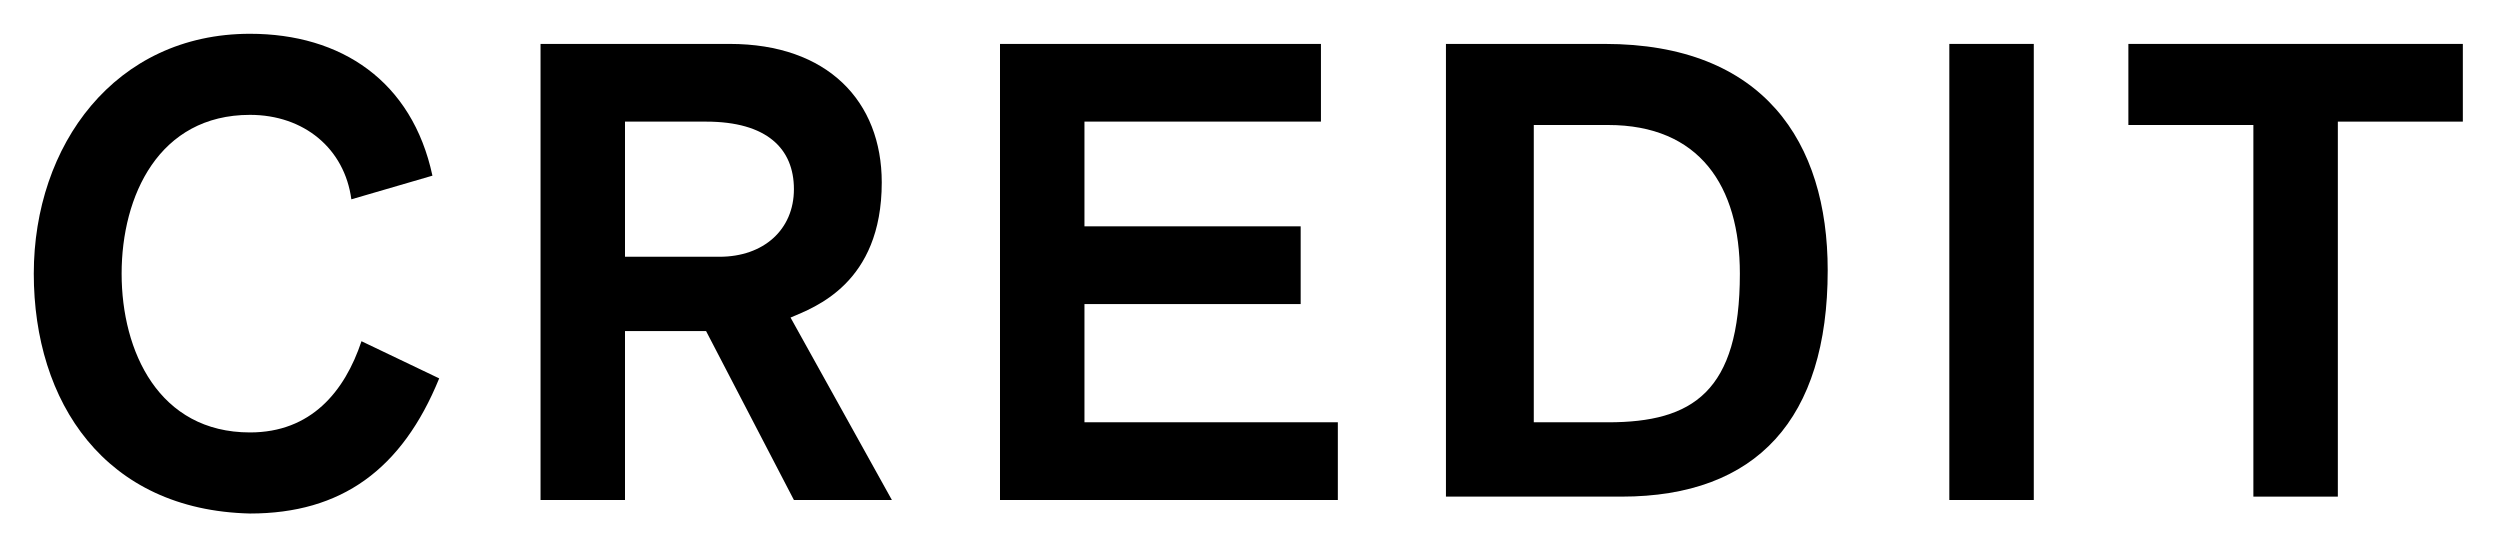
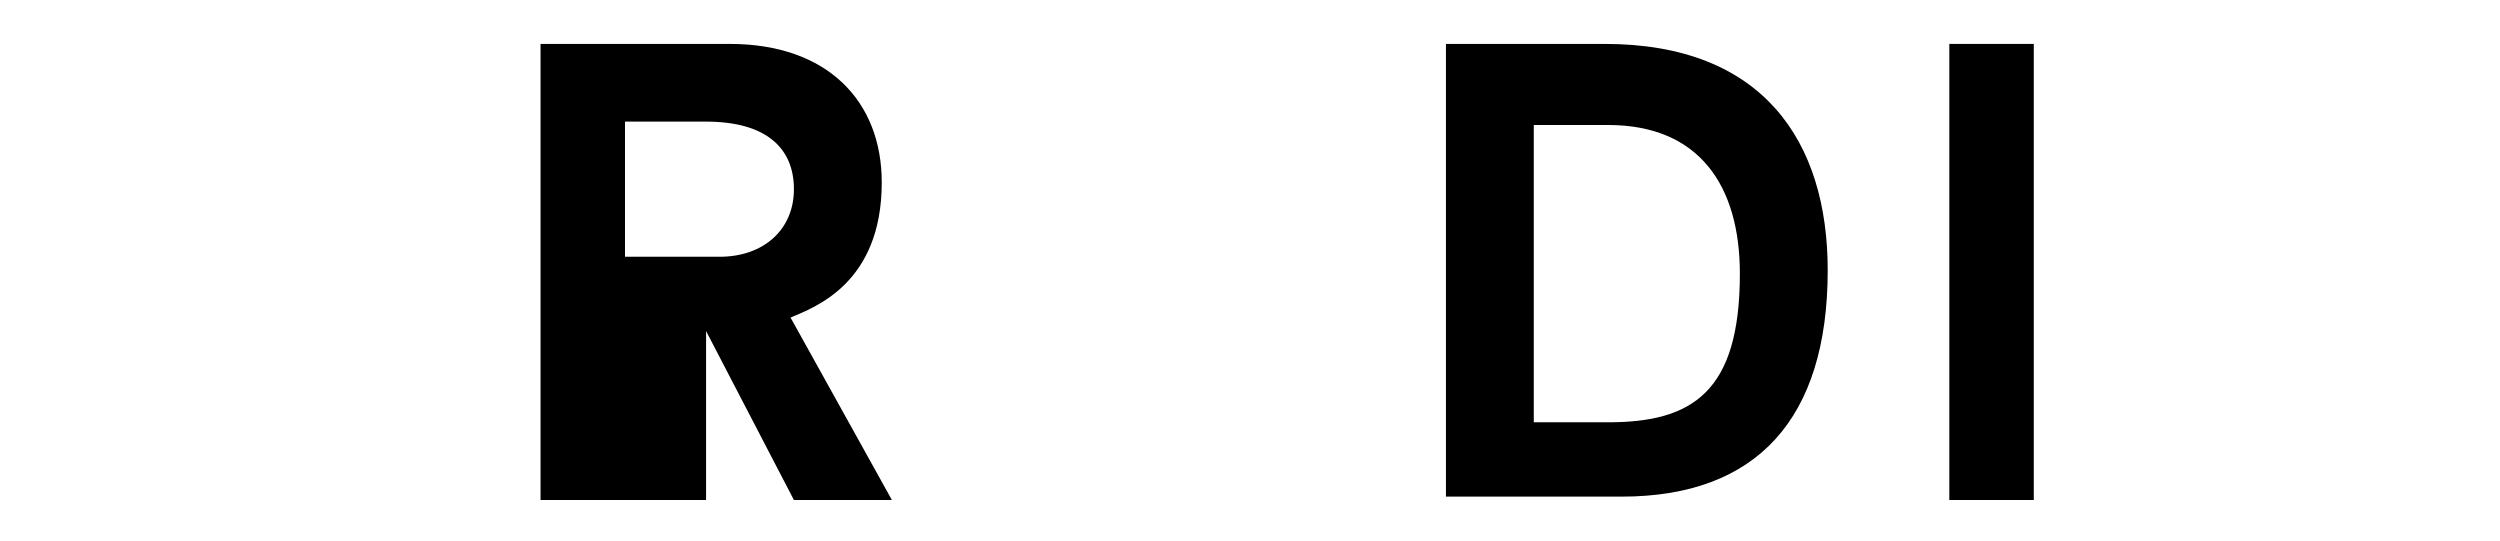
<svg xmlns="http://www.w3.org/2000/svg" version="1.1" id="レイヤー_1" x="0px" y="0px" viewBox="0 0 74 16" style="enable-background:new 0 0 74 16;" xml:space="preserve">
  <g>
-     <path d="M10.4,5.9c-0.2-1.5-1.4-2.5-3-2.5c-2.7,0-3.8,2.4-3.8,4.7s1.1,4.7,3.8,4.7c1.8,0,2.8-1.2,3.3-2.7l2.3,1.1   c-1.1,2.7-2.9,4-5.6,4C3.1,15.1,1,11.9,1,8.1C1,4.3,3.4,1,7.4,1c2.7,0,4.8,1.4,5.4,4.2L10.4,5.9z" />
-     <path d="M16,1.3h5.6c2.9,0,4.5,1.7,4.5,4.1c0,3-2,3.7-2.7,4l3,5.4h-2.9l-2.6-5h-2.4v5H16V1.3z M18.5,7.6h2.8c1.3,0,2.2-0.8,2.2-2   c0-1.2-0.8-2-2.6-2h-2.4V7.6z" />
-     <path d="M29.6,1.3h9.5v2.3h-7v3.1h6.4V9h-6.4v3.5h7.5v2.3h-10V1.3z" />
+     <path d="M16,1.3h5.6c2.9,0,4.5,1.7,4.5,4.1c0,3-2,3.7-2.7,4l3,5.4h-2.9l-2.6-5v5H16V1.3z M18.5,7.6h2.8c1.3,0,2.2-0.8,2.2-2   c0-1.2-0.8-2-2.6-2h-2.4V7.6z" />
    <path d="M42.8,1.3h4.7c4.7,0,6.6,2.9,6.6,6.7c0,4.4-2.1,6.7-6.1,6.7h-5.2V1.3z M45.3,12.5h2.3c2.5,0,3.9-0.9,3.9-4.4   c0-2.6-1.2-4.4-3.9-4.4h-2.2V12.5z" />
    <path d="M57.7,1.3h2.5v13.5h-2.5V1.3z" />
-     <path d="M66.7,3.7H63V1.3h9.9v2.3h-3.7v11.1h-2.5V3.7z" />
  </g>
</svg>